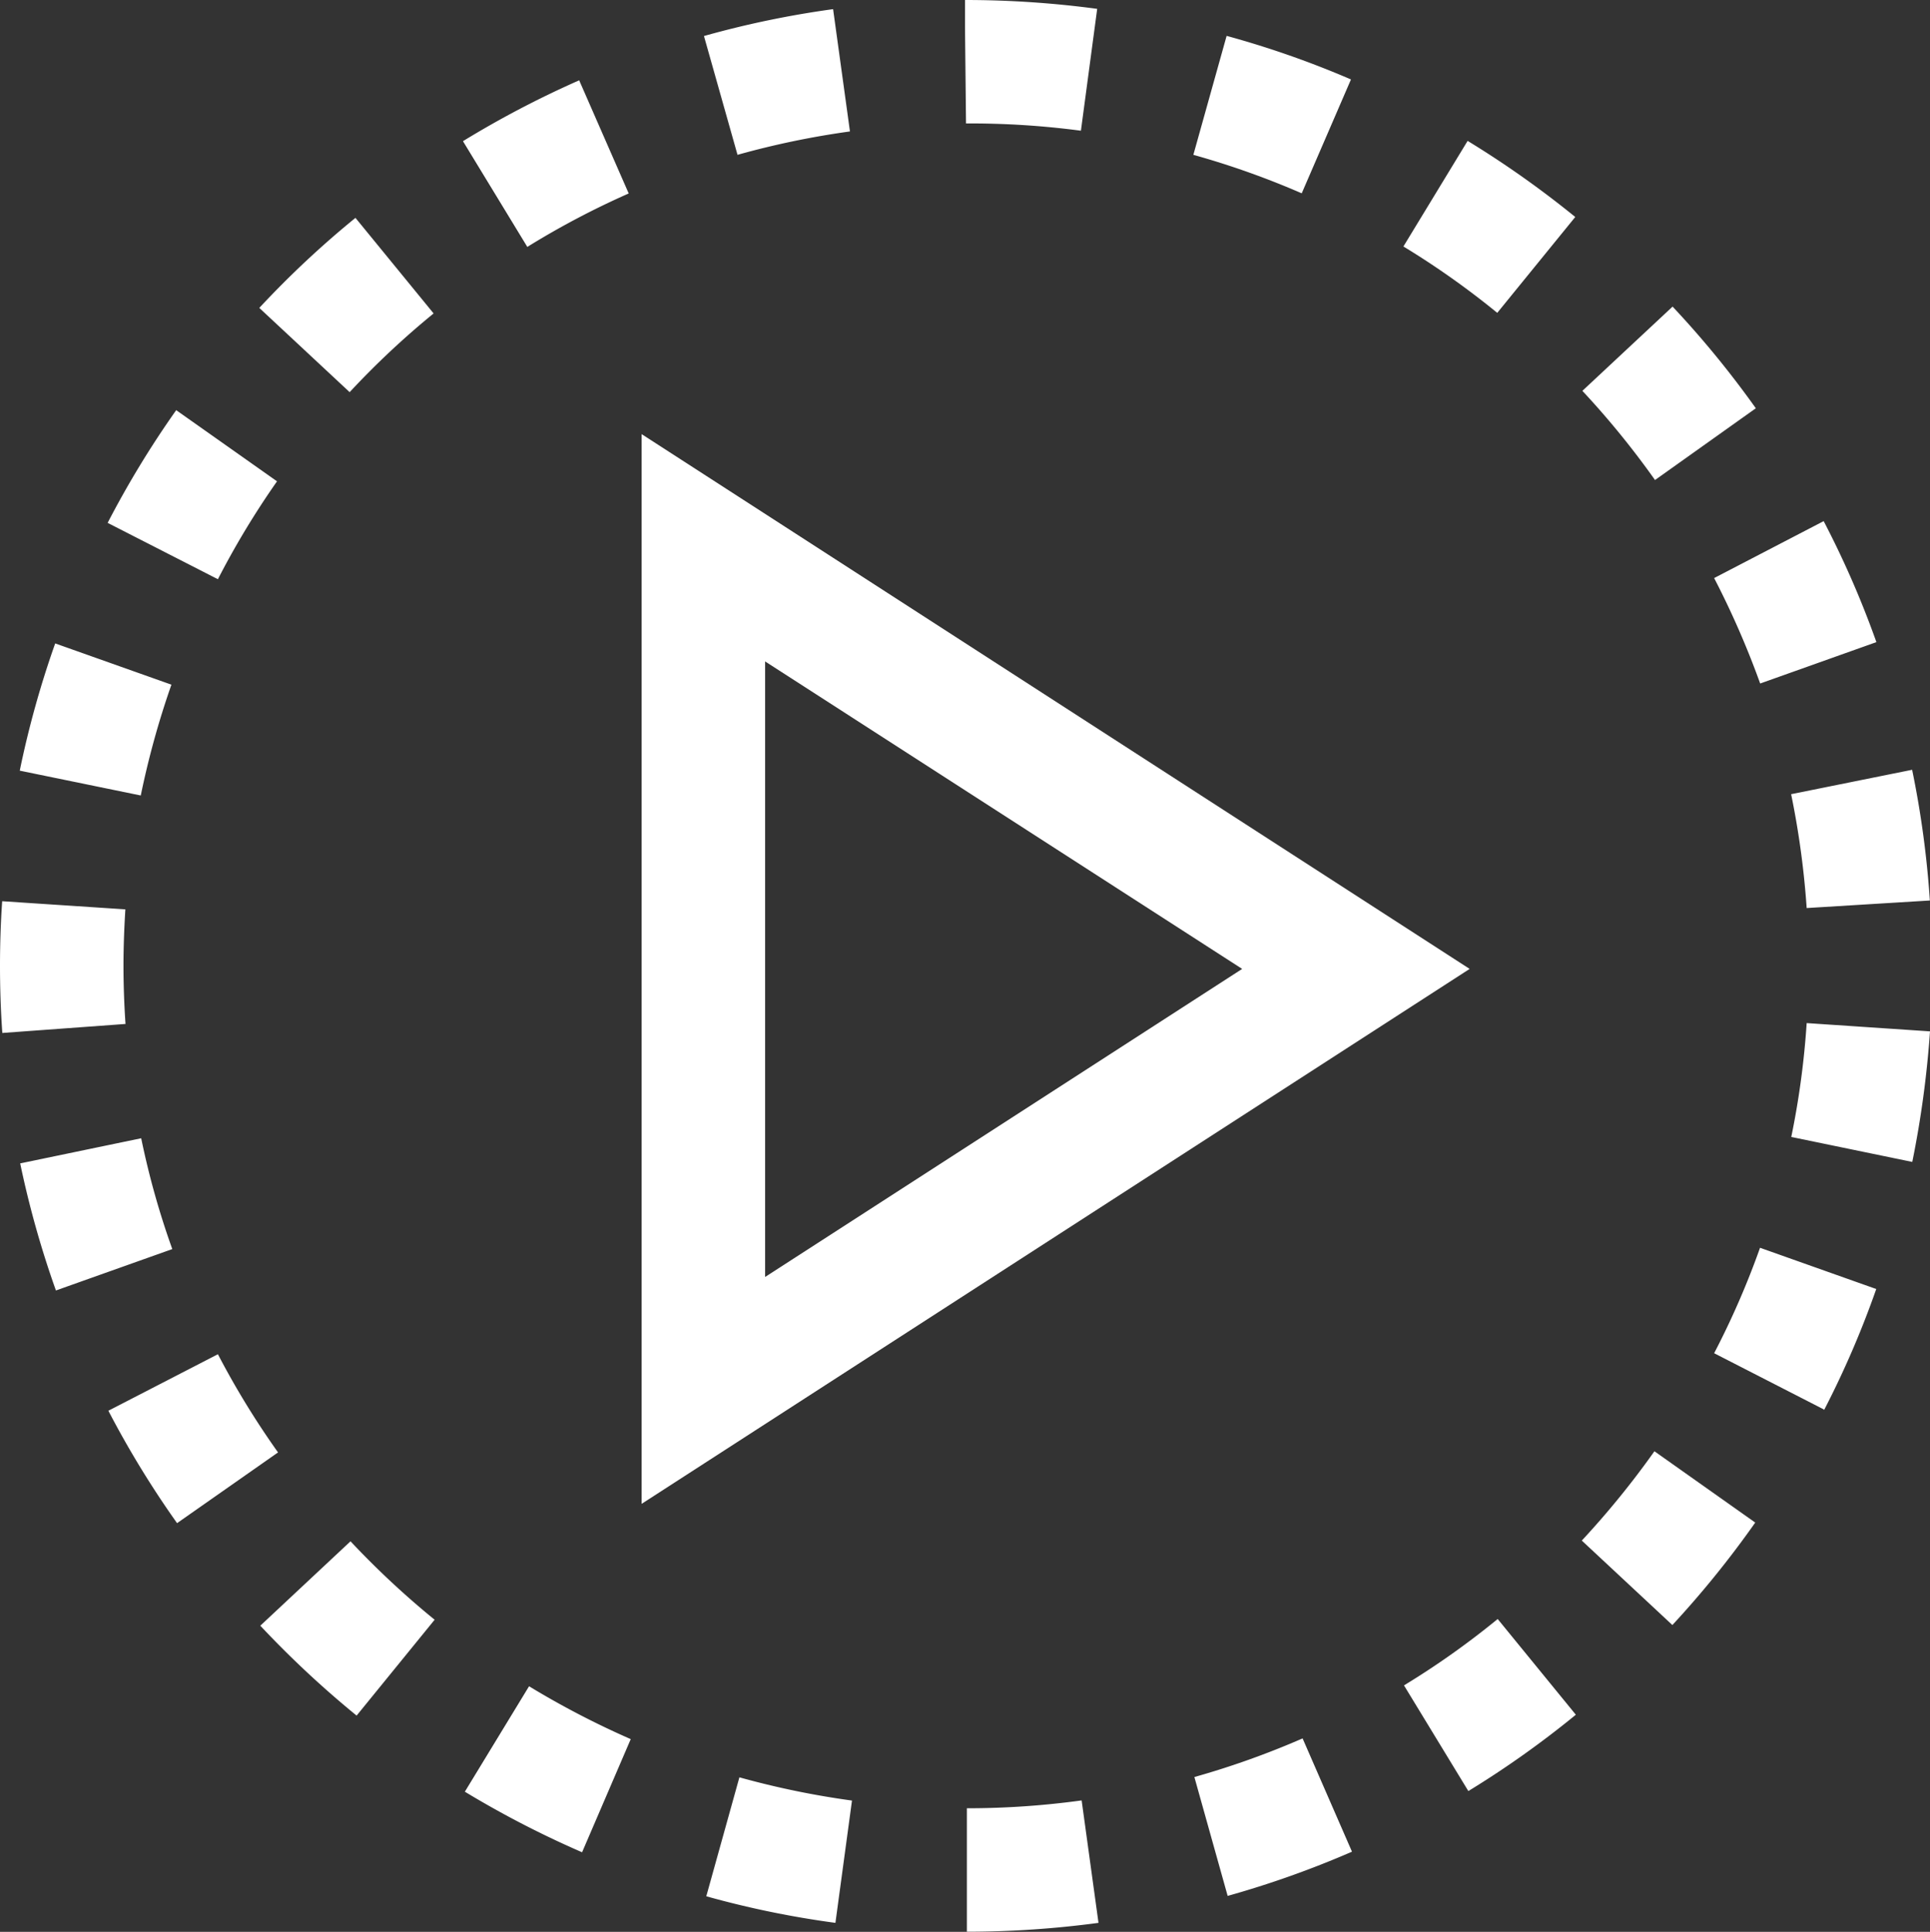
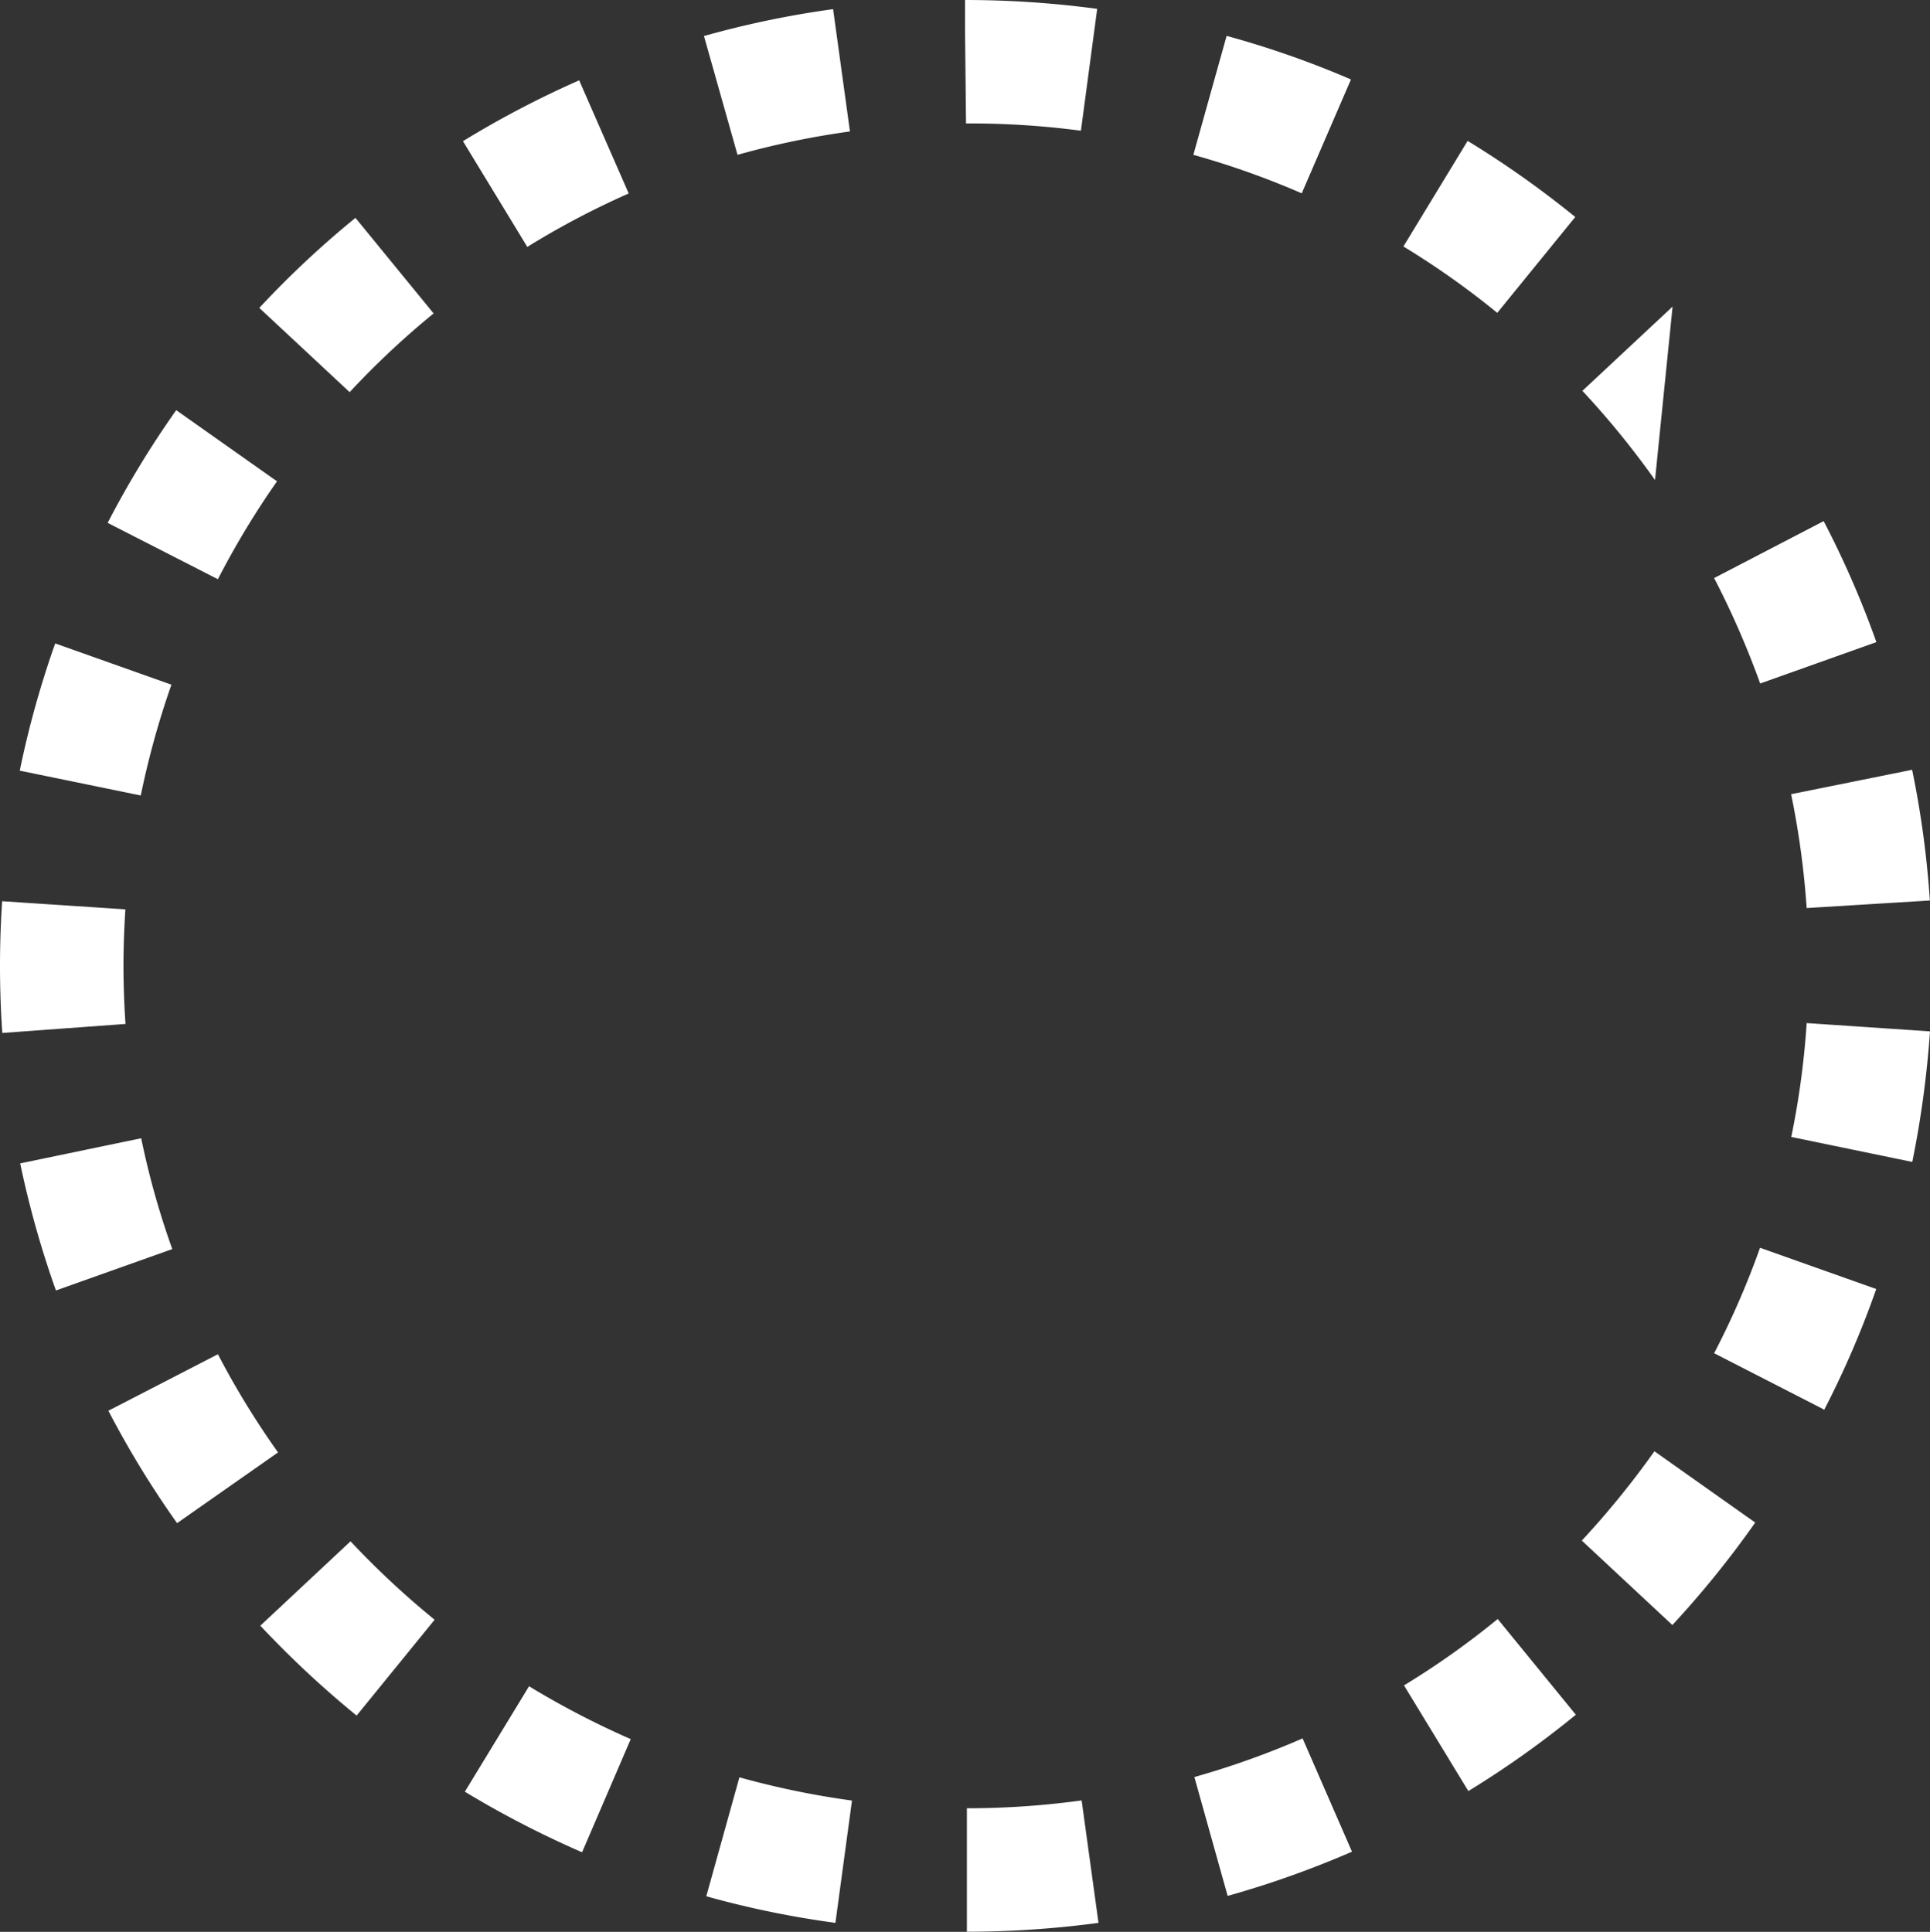
<svg xmlns="http://www.w3.org/2000/svg" id="Plan_1" data-name="Plan 1" viewBox="0 0 132.86 133.01">
  <rect x="0" y="0" width="132.86" height="133.01" fill="#333333" stroke="none" />
  <title>project-start</title>
-   <path d="M66.56,133V124.5a57.82,57.82,0,0,0,7.9-.54l1.16,8.43A68.34,68.34,0,0,1,66.56,133Zm-9.05-.61a65.19,65.19,0,0,1-8.89-1.83l2.28-8.19a58.22,58.22,0,0,0,7.75,1.6Zm27-1.86-2.29-8.18a57.92,57.92,0,0,0,7.45-2.66l3.4,7.8A66.46,66.46,0,0,1,84.49,130.54Zm-44.44-3A67.58,67.58,0,0,1,32,123.36l4.42-7.26a59.17,59.17,0,0,0,7,3.64Zm61-4.23-4.42-7.26a56.58,56.58,0,0,0,6.45-4.57l5.38,6.59A66,66,0,0,1,101.09,123.31Zm-76.52-5.18a68.12,68.12,0,0,1-6.63-6.19l6.21-5.81a59.12,59.12,0,0,0,5.79,5.4Zm90.56-6.25-6.22-5.8a59.94,59.94,0,0,0,5-6.15l6.94,4.91A67.39,67.39,0,0,1,115.13,111.88Zm-102.92-7a65.9,65.9,0,0,1-4.73-7.74L15,93.24A57.4,57.4,0,0,0,19.14,100Zm113.36-7.83L118,93.17a56.91,56.91,0,0,0,3.16-7.26l8,2.84A64.71,64.71,0,0,1,125.57,97.08ZM3.85,88.85A66.46,66.46,0,0,1,1.39,80.1l8.33-1.73A56,56,0,0,0,11.86,86ZM131.64,80l-8.33-1.72a57.26,57.26,0,0,0,1.06-7.84l8.49.57A69.38,69.38,0,0,1,131.64,80ZM.16,71.12C.05,69.59,0,68,0,66.5s.05-3,.15-4.45l8.48.56c-.08,1.29-.13,2.6-.13,3.89s.05,2.7.14,4Zm124.21-8.6a58.87,58.87,0,0,0-1.07-7.84L131.63,53a66.29,66.29,0,0,1,1.22,9ZM9.69,54.77,1.36,53.06A66.09,66.09,0,0,1,3.8,44.3l8,2.84A59.06,59.06,0,0,0,9.69,54.77Zm111.48-7.71A59.9,59.9,0,0,0,118,39.8l7.54-3.92a65.38,65.38,0,0,1,3.63,8.33ZM15,39.88,7.41,36a66.07,66.07,0,0,1,4.72-7.76l6.94,4.9A57.57,57.57,0,0,0,15,39.88Zm98.93-6.83a58.77,58.77,0,0,0-5-6.14l6.21-5.8a66.58,66.58,0,0,1,5.73,7ZM24.07,27l-6.22-5.8A65.81,65.81,0,0,1,24.47,15l5.38,6.58A58.09,58.09,0,0,0,24.07,27Zm79-5.46a57.07,57.07,0,0,0-6.46-4.57l4.42-7.27a67.37,67.37,0,0,1,7.41,5.24ZM36.3,17,31.87,9.72a67.39,67.39,0,0,1,8-4.19l3.41,7.79A57.06,57.06,0,0,0,36.3,17Zm53.31-3.69a57.48,57.48,0,0,0-7.46-2.65l2.29-8.19a65,65,0,0,1,8.56,3ZM50.77,10.66,48.46,2.48A65.88,65.88,0,0,1,57.35.63l1.16,8.42A58.11,58.11,0,0,0,50.77,10.66ZM74.41,9A57.86,57.86,0,0,0,66.5,8.5l-.07-6.63V0h0a68.18,68.18,0,0,1,9.1.61Z" style="fill:#fff" />
-   <path d="M44.17,103.54V29.89l57,36.82Zm8.5-58V87.92L85.51,66.71Z" style="fill:#fff" />
+   <path d="M66.56,133V124.5a57.82,57.82,0,0,0,7.9-.54l1.16,8.43A68.34,68.34,0,0,1,66.56,133Zm-9.05-.61a65.19,65.19,0,0,1-8.89-1.83l2.28-8.19a58.22,58.22,0,0,0,7.75,1.6Zm27-1.86-2.29-8.18a57.92,57.92,0,0,0,7.45-2.66l3.4,7.8A66.46,66.46,0,0,1,84.49,130.54Zm-44.44-3A67.58,67.58,0,0,1,32,123.36l4.42-7.26a59.17,59.17,0,0,0,7,3.64Zm61-4.23-4.42-7.26a56.58,56.58,0,0,0,6.45-4.57l5.38,6.59A66,66,0,0,1,101.09,123.31Zm-76.52-5.18a68.12,68.12,0,0,1-6.63-6.19l6.21-5.81a59.12,59.12,0,0,0,5.79,5.4Zm90.56-6.25-6.22-5.8a59.94,59.94,0,0,0,5-6.15l6.94,4.91A67.39,67.39,0,0,1,115.13,111.88Zm-102.92-7a65.9,65.9,0,0,1-4.73-7.74L15,93.24A57.4,57.4,0,0,0,19.14,100Zm113.36-7.83L118,93.17a56.91,56.91,0,0,0,3.16-7.26l8,2.84A64.71,64.71,0,0,1,125.57,97.08ZM3.85,88.85A66.46,66.46,0,0,1,1.39,80.1l8.33-1.73A56,56,0,0,0,11.86,86ZM131.64,80l-8.33-1.72a57.26,57.26,0,0,0,1.06-7.84l8.49.57A69.38,69.38,0,0,1,131.64,80ZM.16,71.12C.05,69.59,0,68,0,66.5s.05-3,.15-4.45l8.48.56c-.08,1.29-.13,2.6-.13,3.89s.05,2.7.14,4Zm124.21-8.6a58.87,58.87,0,0,0-1.07-7.84L131.63,53a66.29,66.29,0,0,1,1.22,9ZM9.69,54.77,1.36,53.06A66.09,66.09,0,0,1,3.8,44.3l8,2.84A59.06,59.06,0,0,0,9.69,54.77Zm111.48-7.71A59.9,59.9,0,0,0,118,39.8l7.54-3.92a65.38,65.38,0,0,1,3.63,8.33ZM15,39.88,7.41,36a66.07,66.07,0,0,1,4.72-7.76l6.94,4.9A57.57,57.57,0,0,0,15,39.88Zm98.93-6.83a58.77,58.77,0,0,0-5-6.14l6.21-5.8ZM24.07,27l-6.22-5.8A65.81,65.81,0,0,1,24.47,15l5.38,6.58A58.09,58.09,0,0,0,24.07,27Zm79-5.46a57.07,57.07,0,0,0-6.46-4.57l4.42-7.27a67.37,67.37,0,0,1,7.41,5.24ZM36.3,17,31.87,9.72a67.39,67.39,0,0,1,8-4.19l3.41,7.79A57.06,57.06,0,0,0,36.3,17Zm53.31-3.69a57.48,57.48,0,0,0-7.46-2.65l2.29-8.19a65,65,0,0,1,8.56,3ZM50.77,10.66,48.46,2.48A65.88,65.88,0,0,1,57.35.63l1.16,8.42A58.11,58.11,0,0,0,50.77,10.66ZM74.41,9A57.86,57.86,0,0,0,66.5,8.5l-.07-6.63V0h0a68.18,68.18,0,0,1,9.1.61Z" style="fill:#fff" />
</svg>